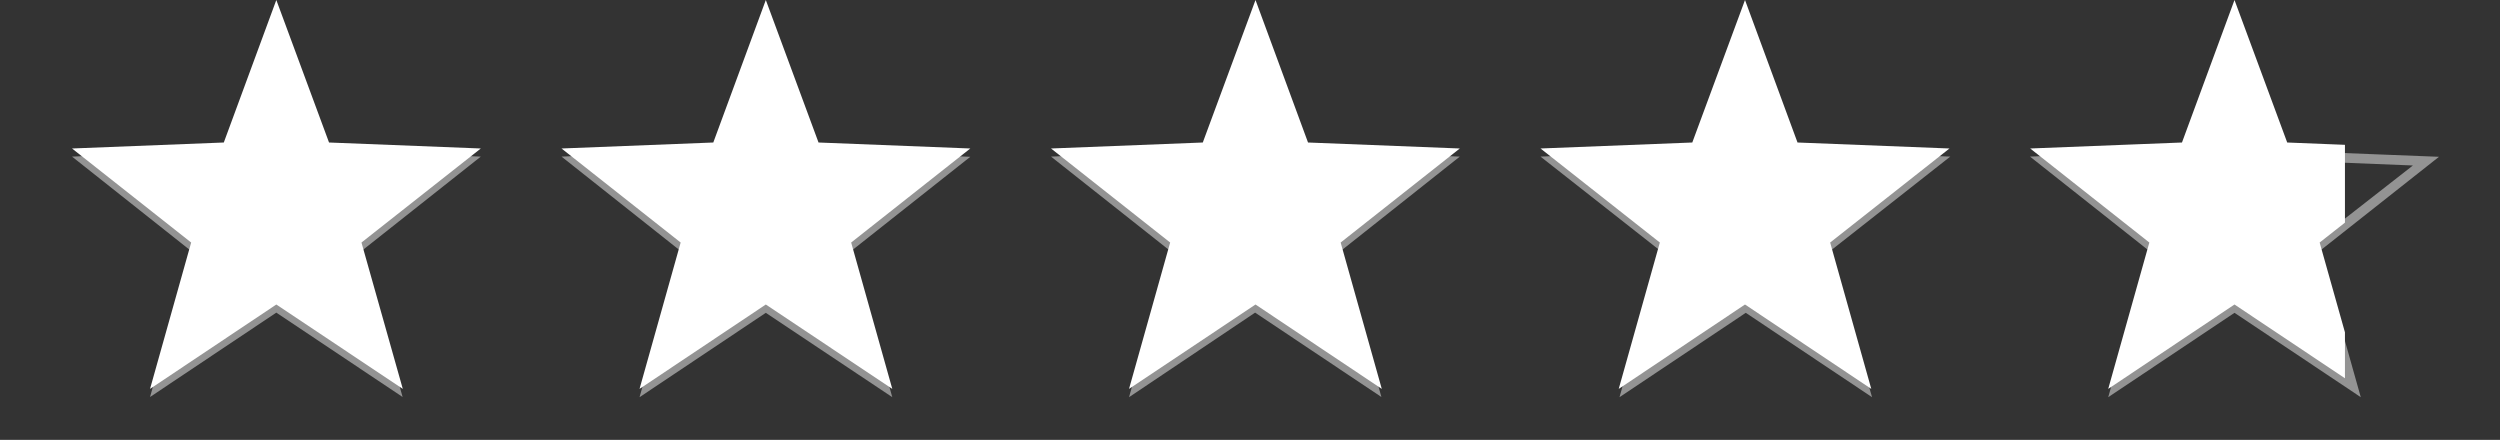
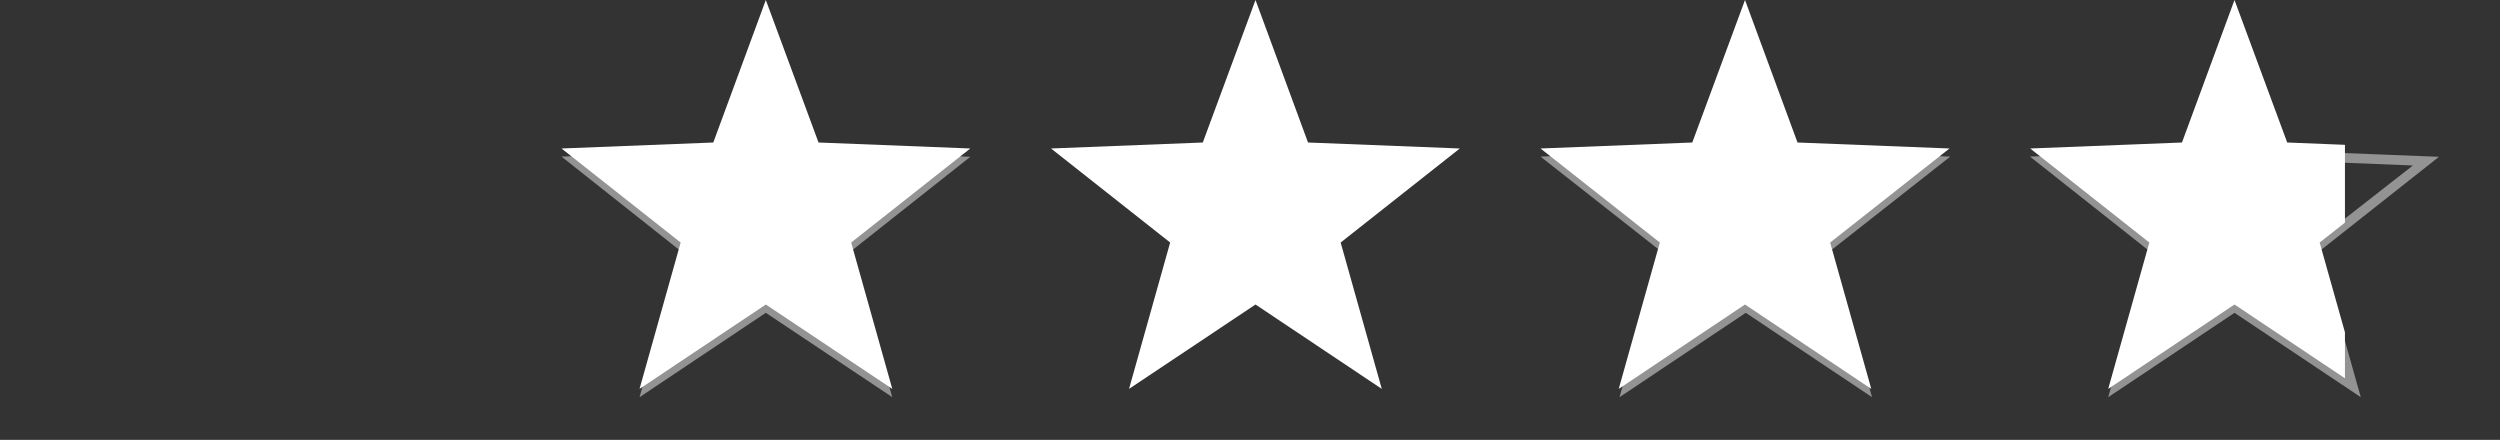
<svg xmlns="http://www.w3.org/2000/svg" id="Layer_1" data-name="Layer 1" viewBox="0 0 129.47 22.78">
  <rect x="0" y="0" width="129.47" height="22.78" fill="#333333" stroke="none" />
  <defs>
    <style>.cls-1{fill:#939393;}.cls-2{fill:#fff;}</style>
  </defs>
-   <path class="cls-1" d="M14.31,1.87,16.57,8l.11.31H17l6.51.26-5.12,4-.26.2.09.32L20,19.39l-5.42-3.61-.28-.19-.28.19L8.62,19.39l1.76-6.27.09-.32-.26-.2-5.11-4,6.51-.26h.33L12.05,8l2.26-6.11m0-1.45L11.59,7.8l-7.86.31L9.9,13,7.77,20.56l6.54-4.37,6.54,4.37L18.72,13,24.9,8.11,17,7.8,14.31.42Z" />
  <path class="cls-1" d="M39.66,1.87,41.92,8l.12.31h.33l6.51.26-5.11,4-.27.2.09.32,1.77,6.27-5.42-3.61-.28-.19-.27.19L34,19.39l1.76-6.27.09-.32-.26-.2-5.11-4L37,8.3h.33L37.41,8l2.25-6.11m0-1.45L36.94,7.8l-7.86.31L35.25,13l-2.13,7.57,6.54-4.37,6.55,4.37L44.08,13l6.17-4.88L42.39,7.8,39.66.42Z" />
-   <path class="cls-1" d="M65,1.87,67.27,8l.12.31h.33l6.51.26-5.11,4-.26.2.09.32,1.76,6.27-5.42-3.61L65,15.59l-.28.19-5.42,3.61,1.77-6.27.09-.32-.26-.2-5.12-4,6.51-.26h.33L62.76,8,65,1.87M65,.42,62.29,7.8l-7.86.31L60.61,13l-2.14,7.57L65,16.19l6.54,4.37L69.43,13,75.6,8.11,67.74,7.8,65,.42Z" />
  <path class="cls-1" d="M90.37,1.87,92.63,8l.11.31h.34l6.5.26-5.11,4-.26.2.09.32,1.76,6.27-5.41-3.61-.28-.19-.28.19-5.42,3.61,1.77-6.27.09-.32-.26-.2-5.12-4,6.51-.26H88L88.11,8l2.26-6.11m0-1.45L87.64,7.8l-7.86.31L86,13l-2.13,7.57,6.54-4.37,6.54,4.37L94.78,13,101,8.11,93.1,7.8,90.37.42Z" />
  <path class="cls-1" d="M115.72,1.87,118,8l.11.31h.34l6.51.26-5.12,4-.26.2.09.32,1.77,6.27L116,15.78l-.28-.19-.28.19L110,19.39l1.76-6.27.09-.32-.26-.2-5.11-4L113,8.3h.34l.11-.31,2.26-6.11m0-1.45L113,7.8l-7.87.31L111.31,13l-2.13,7.57,6.54-4.37,6.54,4.37L120.13,13l6.18-4.88-7.86-.31L115.72.42Z" />
  <polygon class="cls-2" points="39.66 15.77 33.12 20.14 35.25 12.56 29.08 7.69 36.94 7.38 39.66 0 42.39 7.38 50.25 7.69 44.08 12.56 46.21 20.14 39.66 15.77" />
  <polygon class="cls-2" points="65.02 15.77 58.47 20.14 60.6 12.56 54.43 7.69 62.29 7.38 65.02 0 67.74 7.38 75.6 7.69 69.43 12.56 71.56 20.14 65.02 15.77" />
-   <polygon class="cls-2" points="14.31 15.77 7.77 20.14 9.9 12.56 3.73 7.69 11.59 7.38 14.31 0 17.04 7.38 24.9 7.69 18.72 12.56 20.86 20.14 14.31 15.77" />
  <polygon class="cls-2" points="90.37 15.77 83.83 20.14 85.96 12.56 79.78 7.69 87.64 7.38 90.37 0 93.09 7.38 100.96 7.69 94.78 12.56 96.91 20.14 90.37 15.77" />
  <polygon class="cls-2" points="121.44 17.21 120.13 12.56 121.44 11.53 121.44 7.5 118.45 7.38 115.72 0 113 7.38 105.14 7.69 111.31 12.56 109.18 20.14 115.72 15.77 121.44 19.59 121.44 17.21" />
</svg>